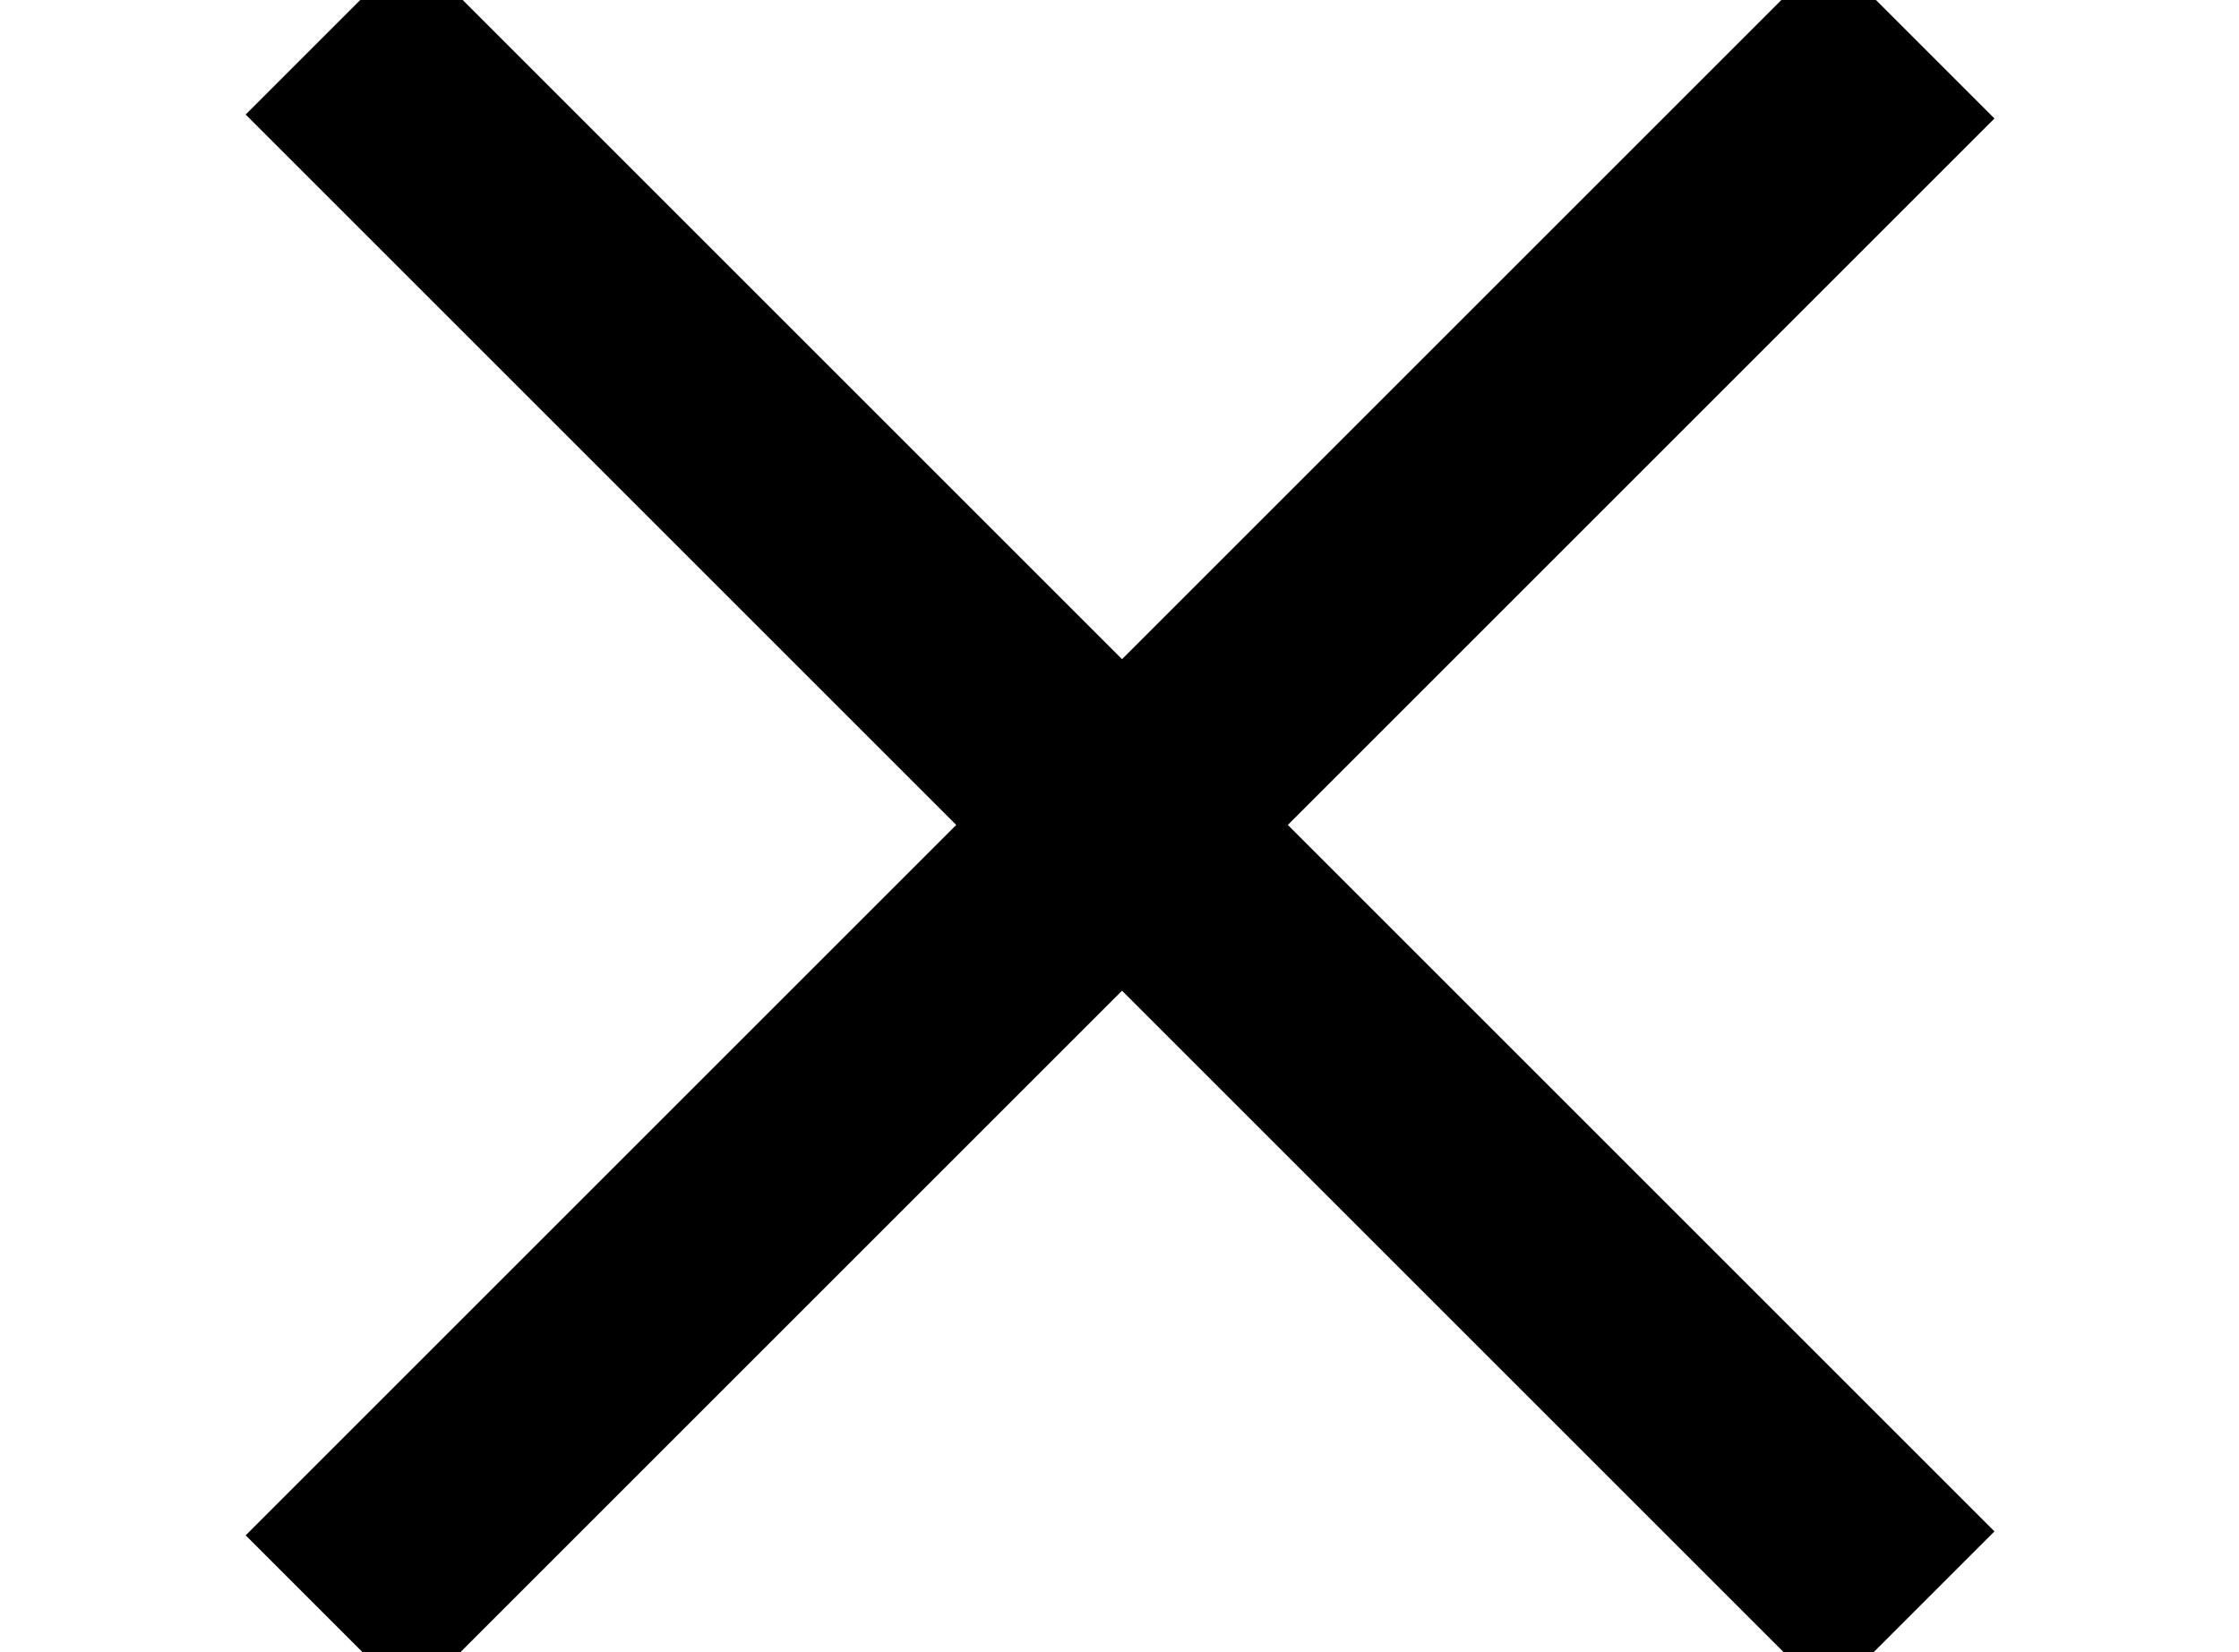
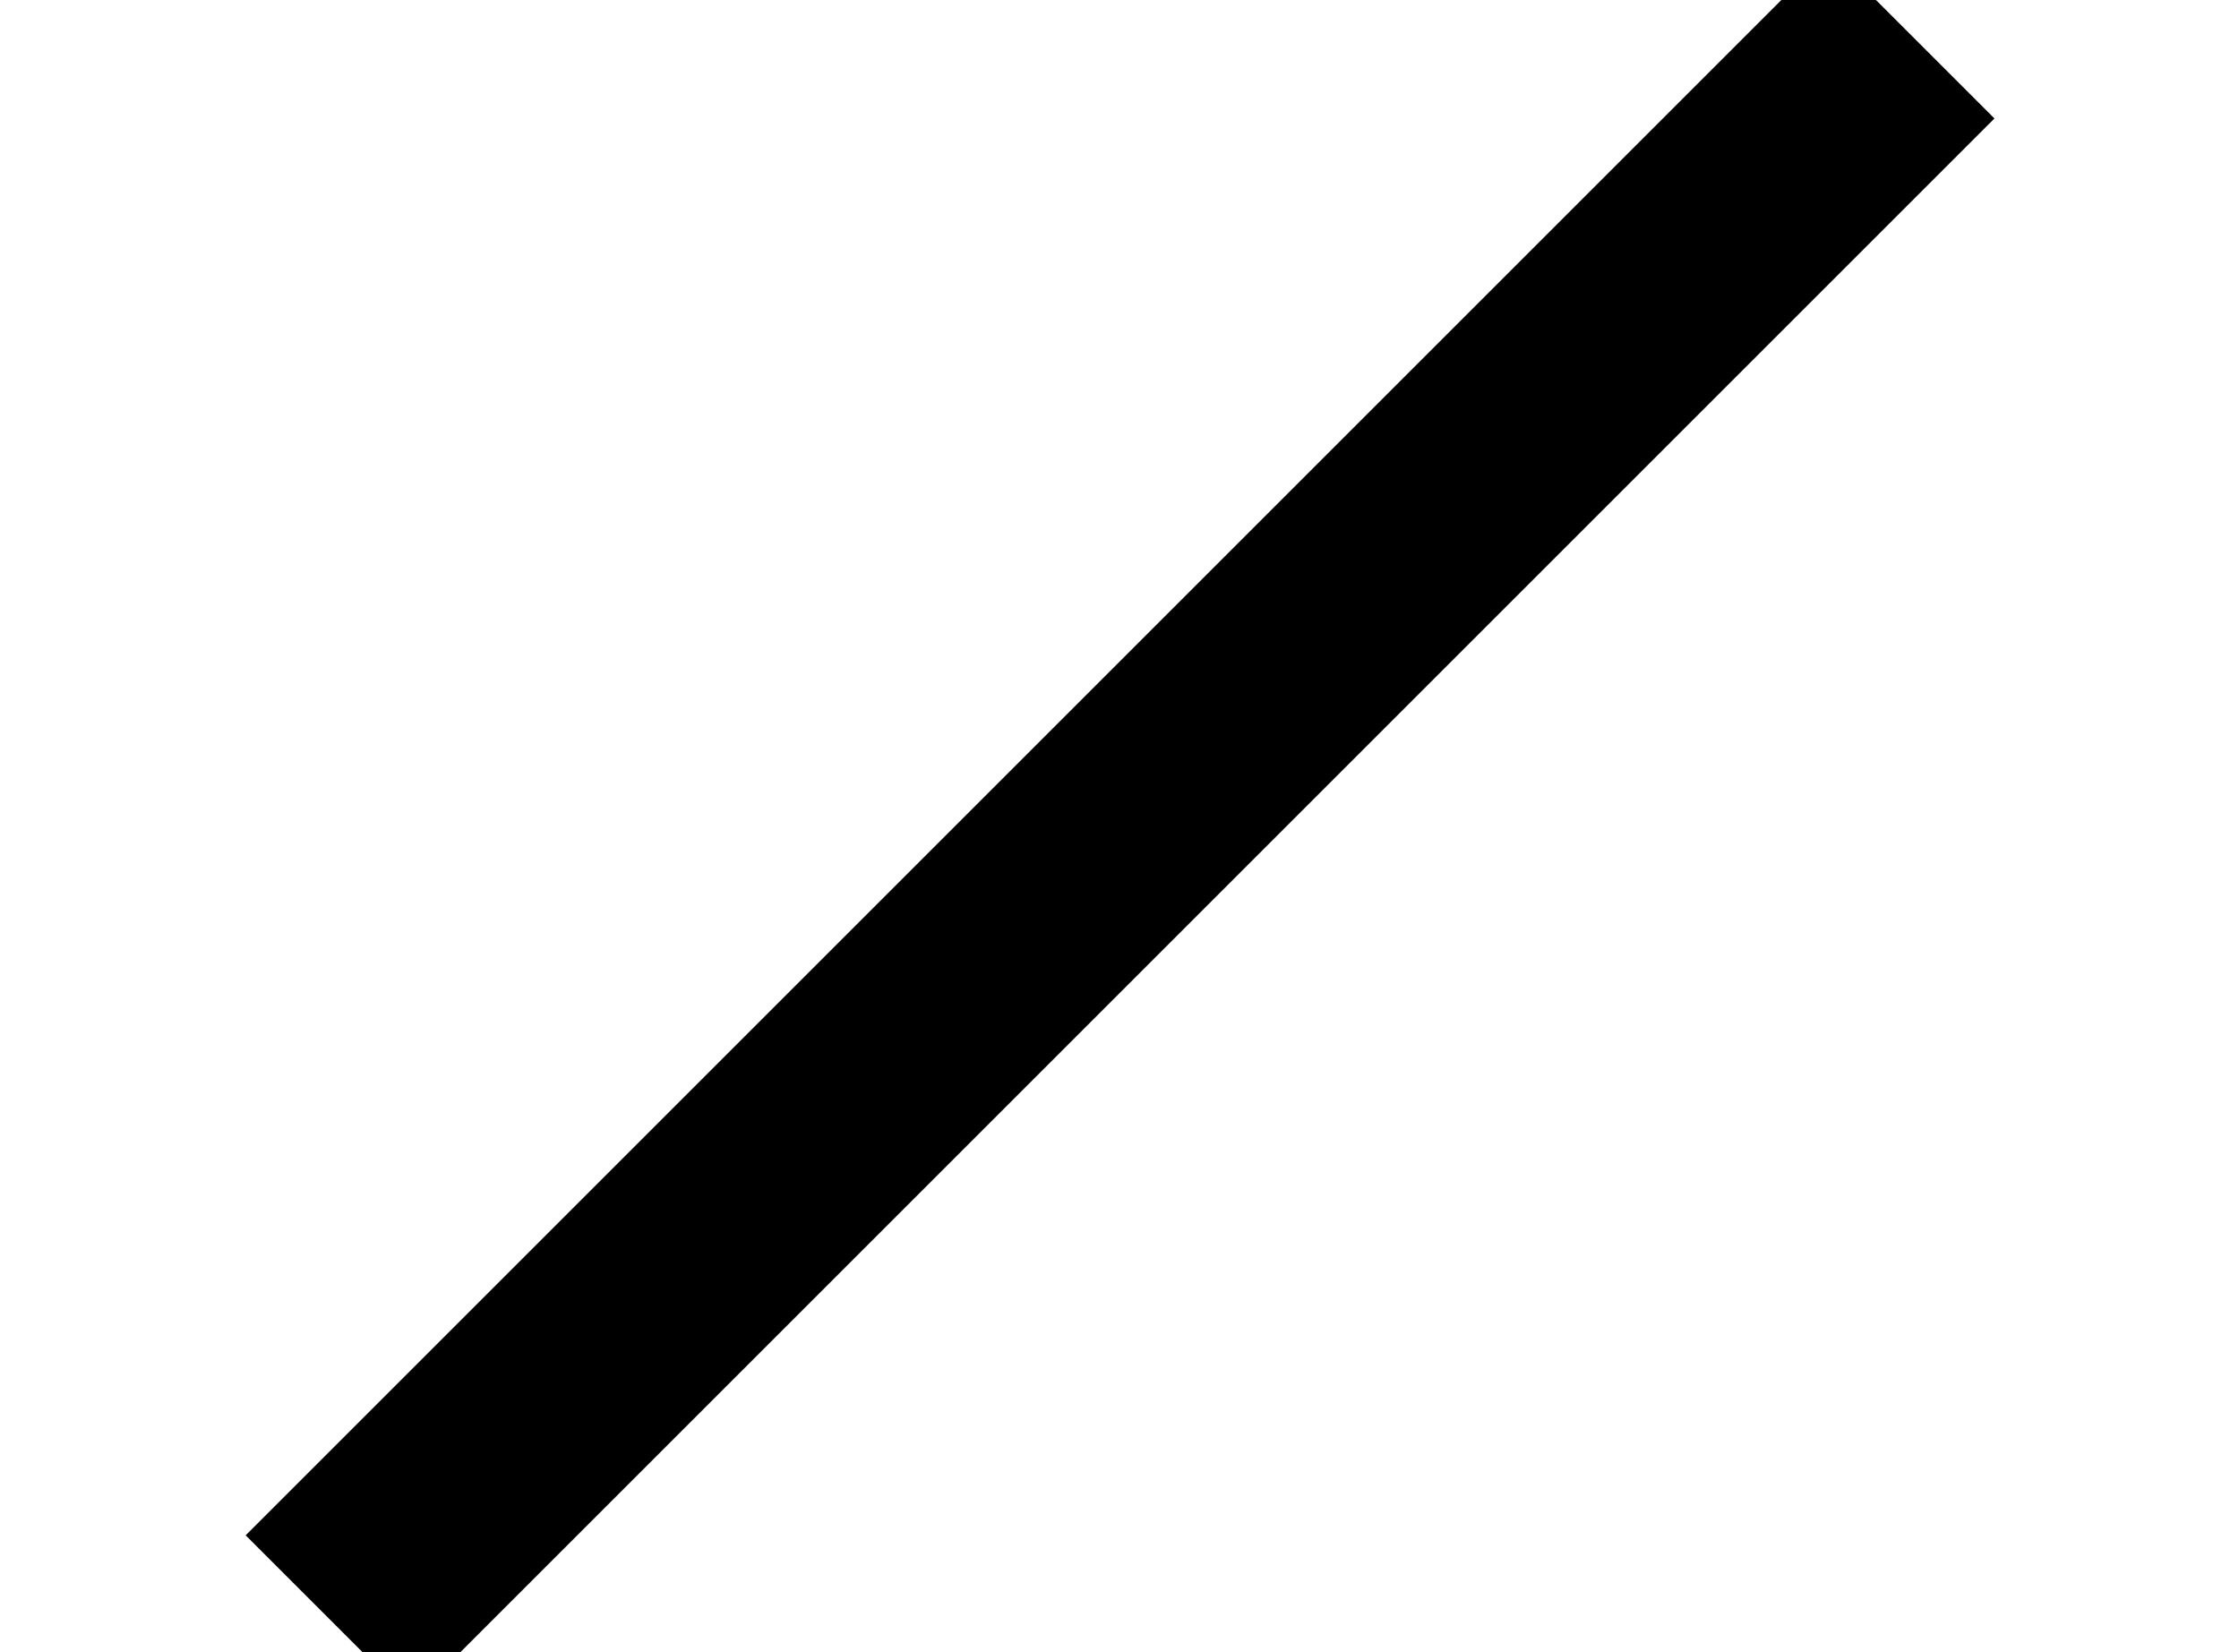
<svg xmlns="http://www.w3.org/2000/svg" version="1.1" id="Layer_1" x="0px" y="0px" viewBox="0 0 40.1 29.6" style="enable-background:new 0 0 40.1 29.6;" xml:space="preserve">
  <rect x="0" y="12.7" transform="matrix(0.707 -0.707 0.707 0.707 -4.579 18.525)" width="40.1" height="4.2" />
-   <rect x="18" y="-5.3" transform="matrix(0.707 -0.707 0.707 0.707 -4.579 18.525)" width="4.2" height="40.1" />
</svg>